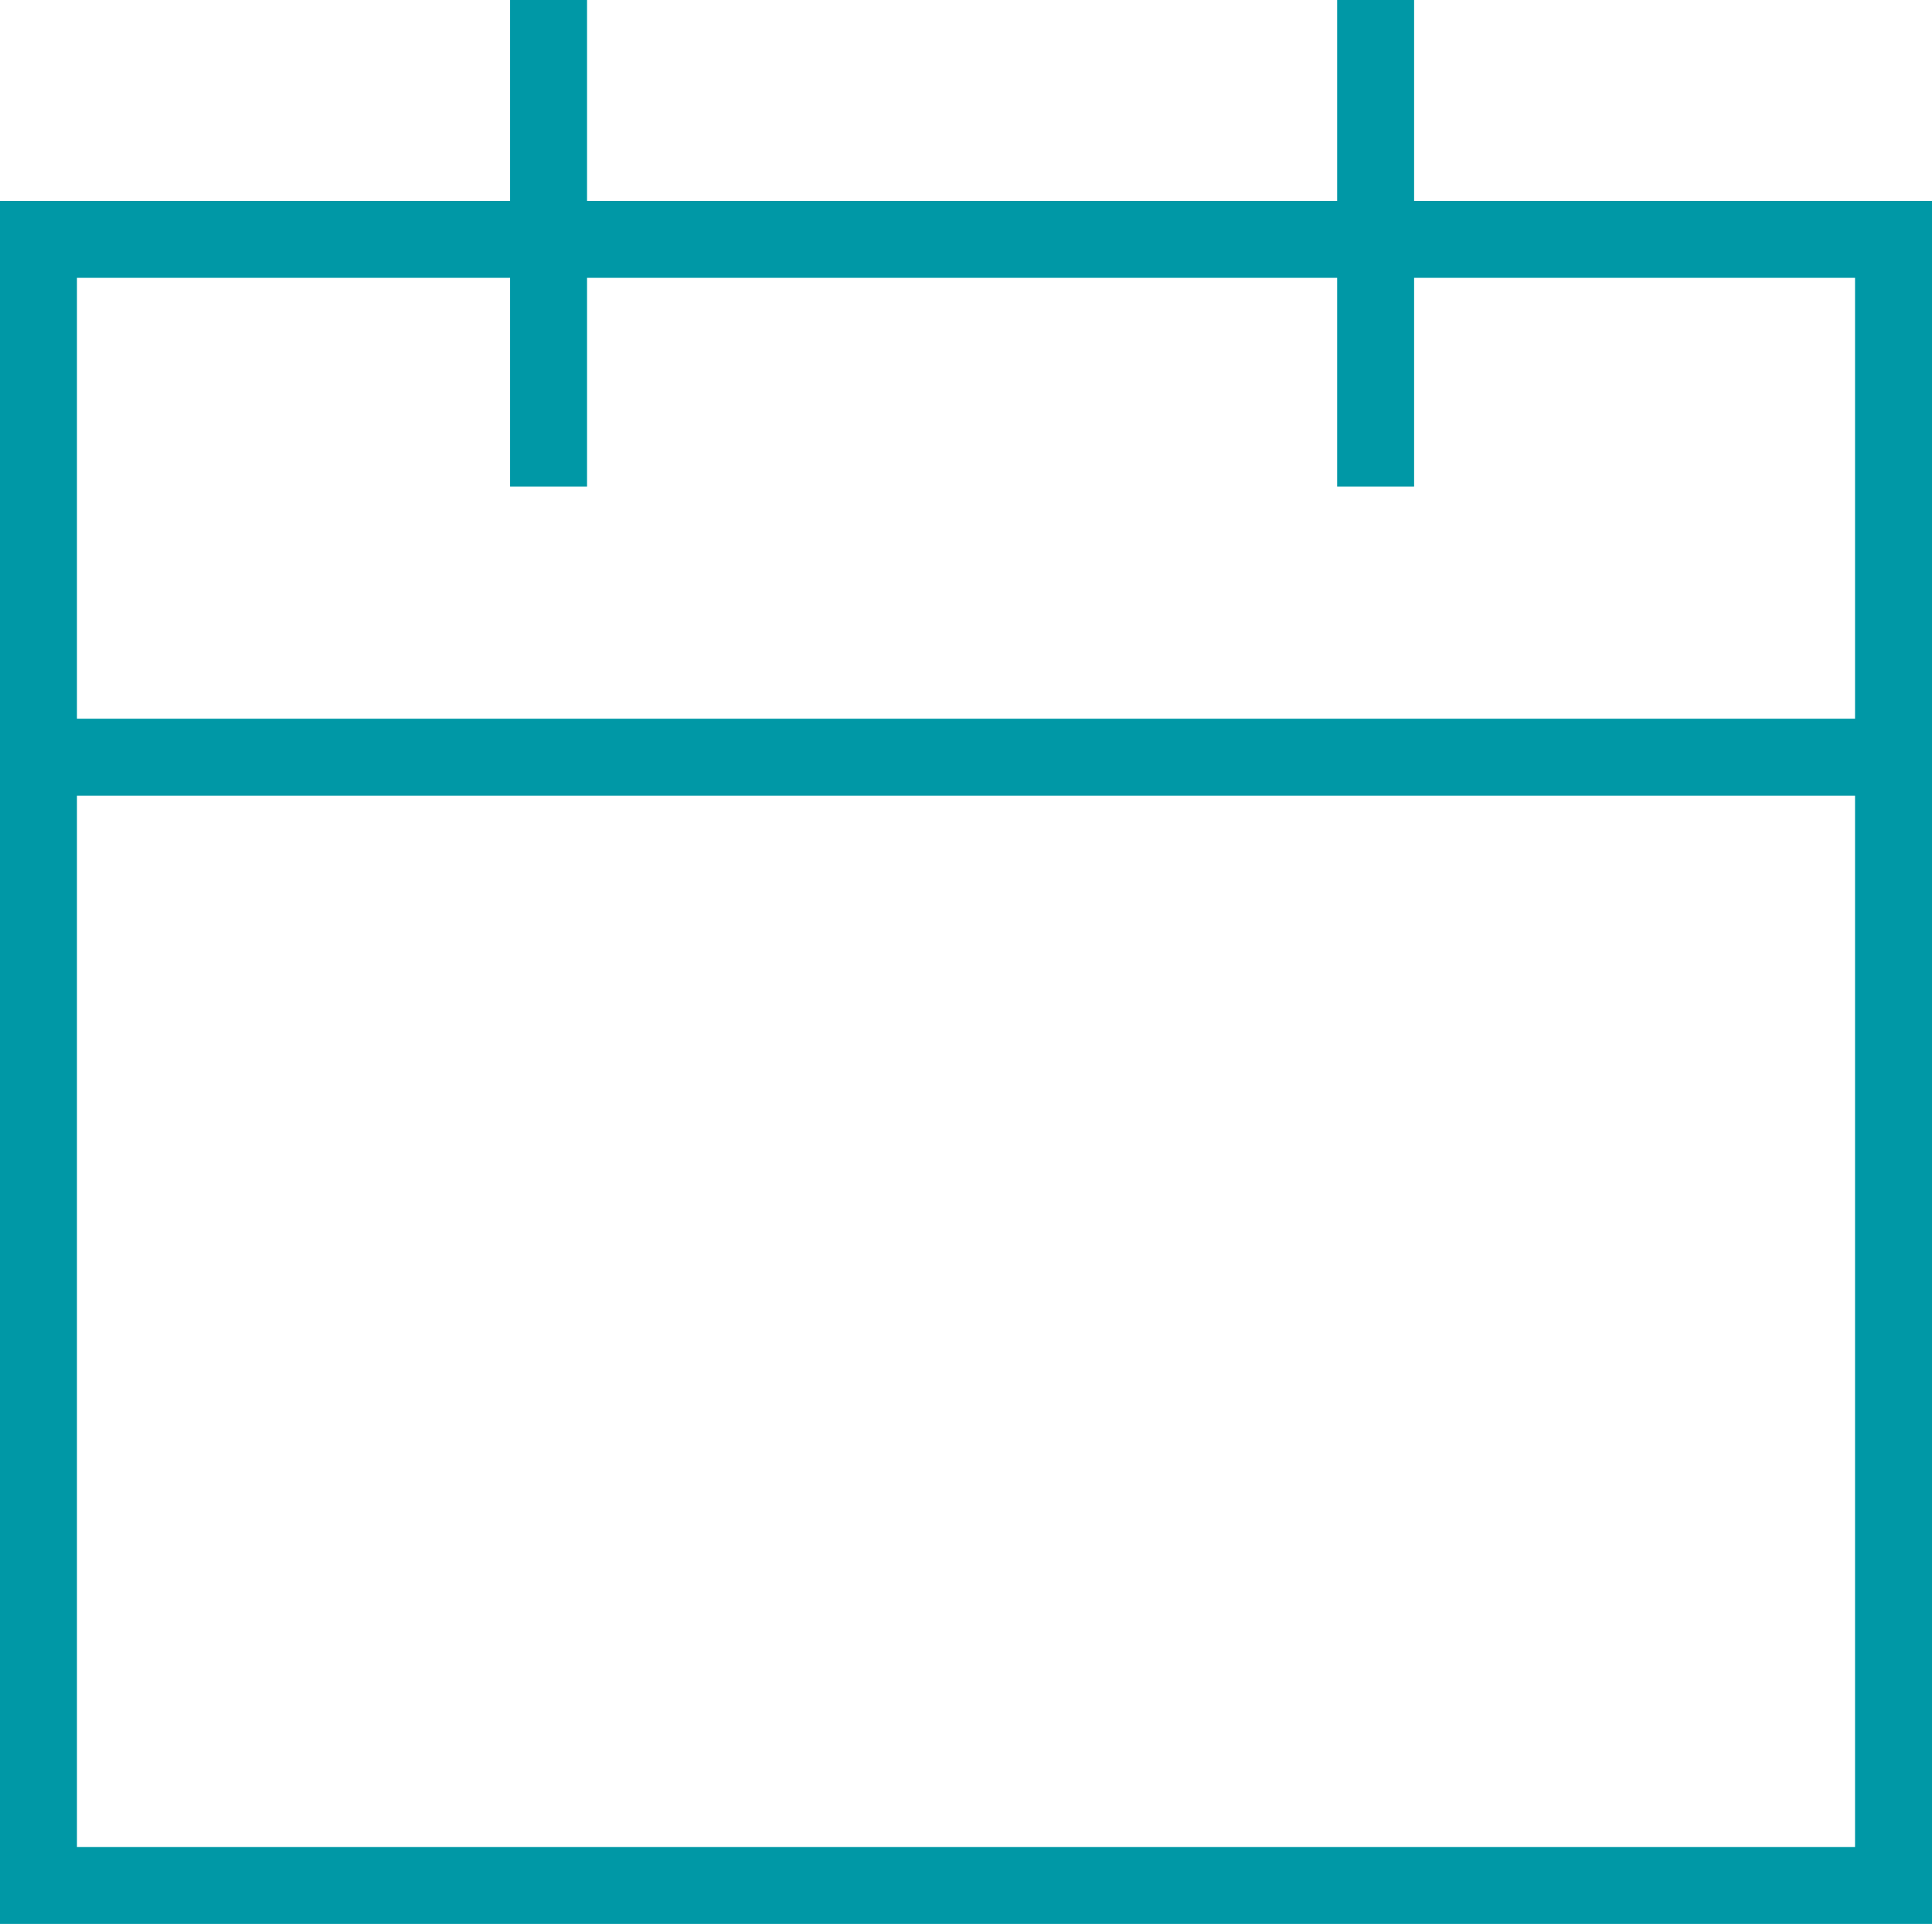
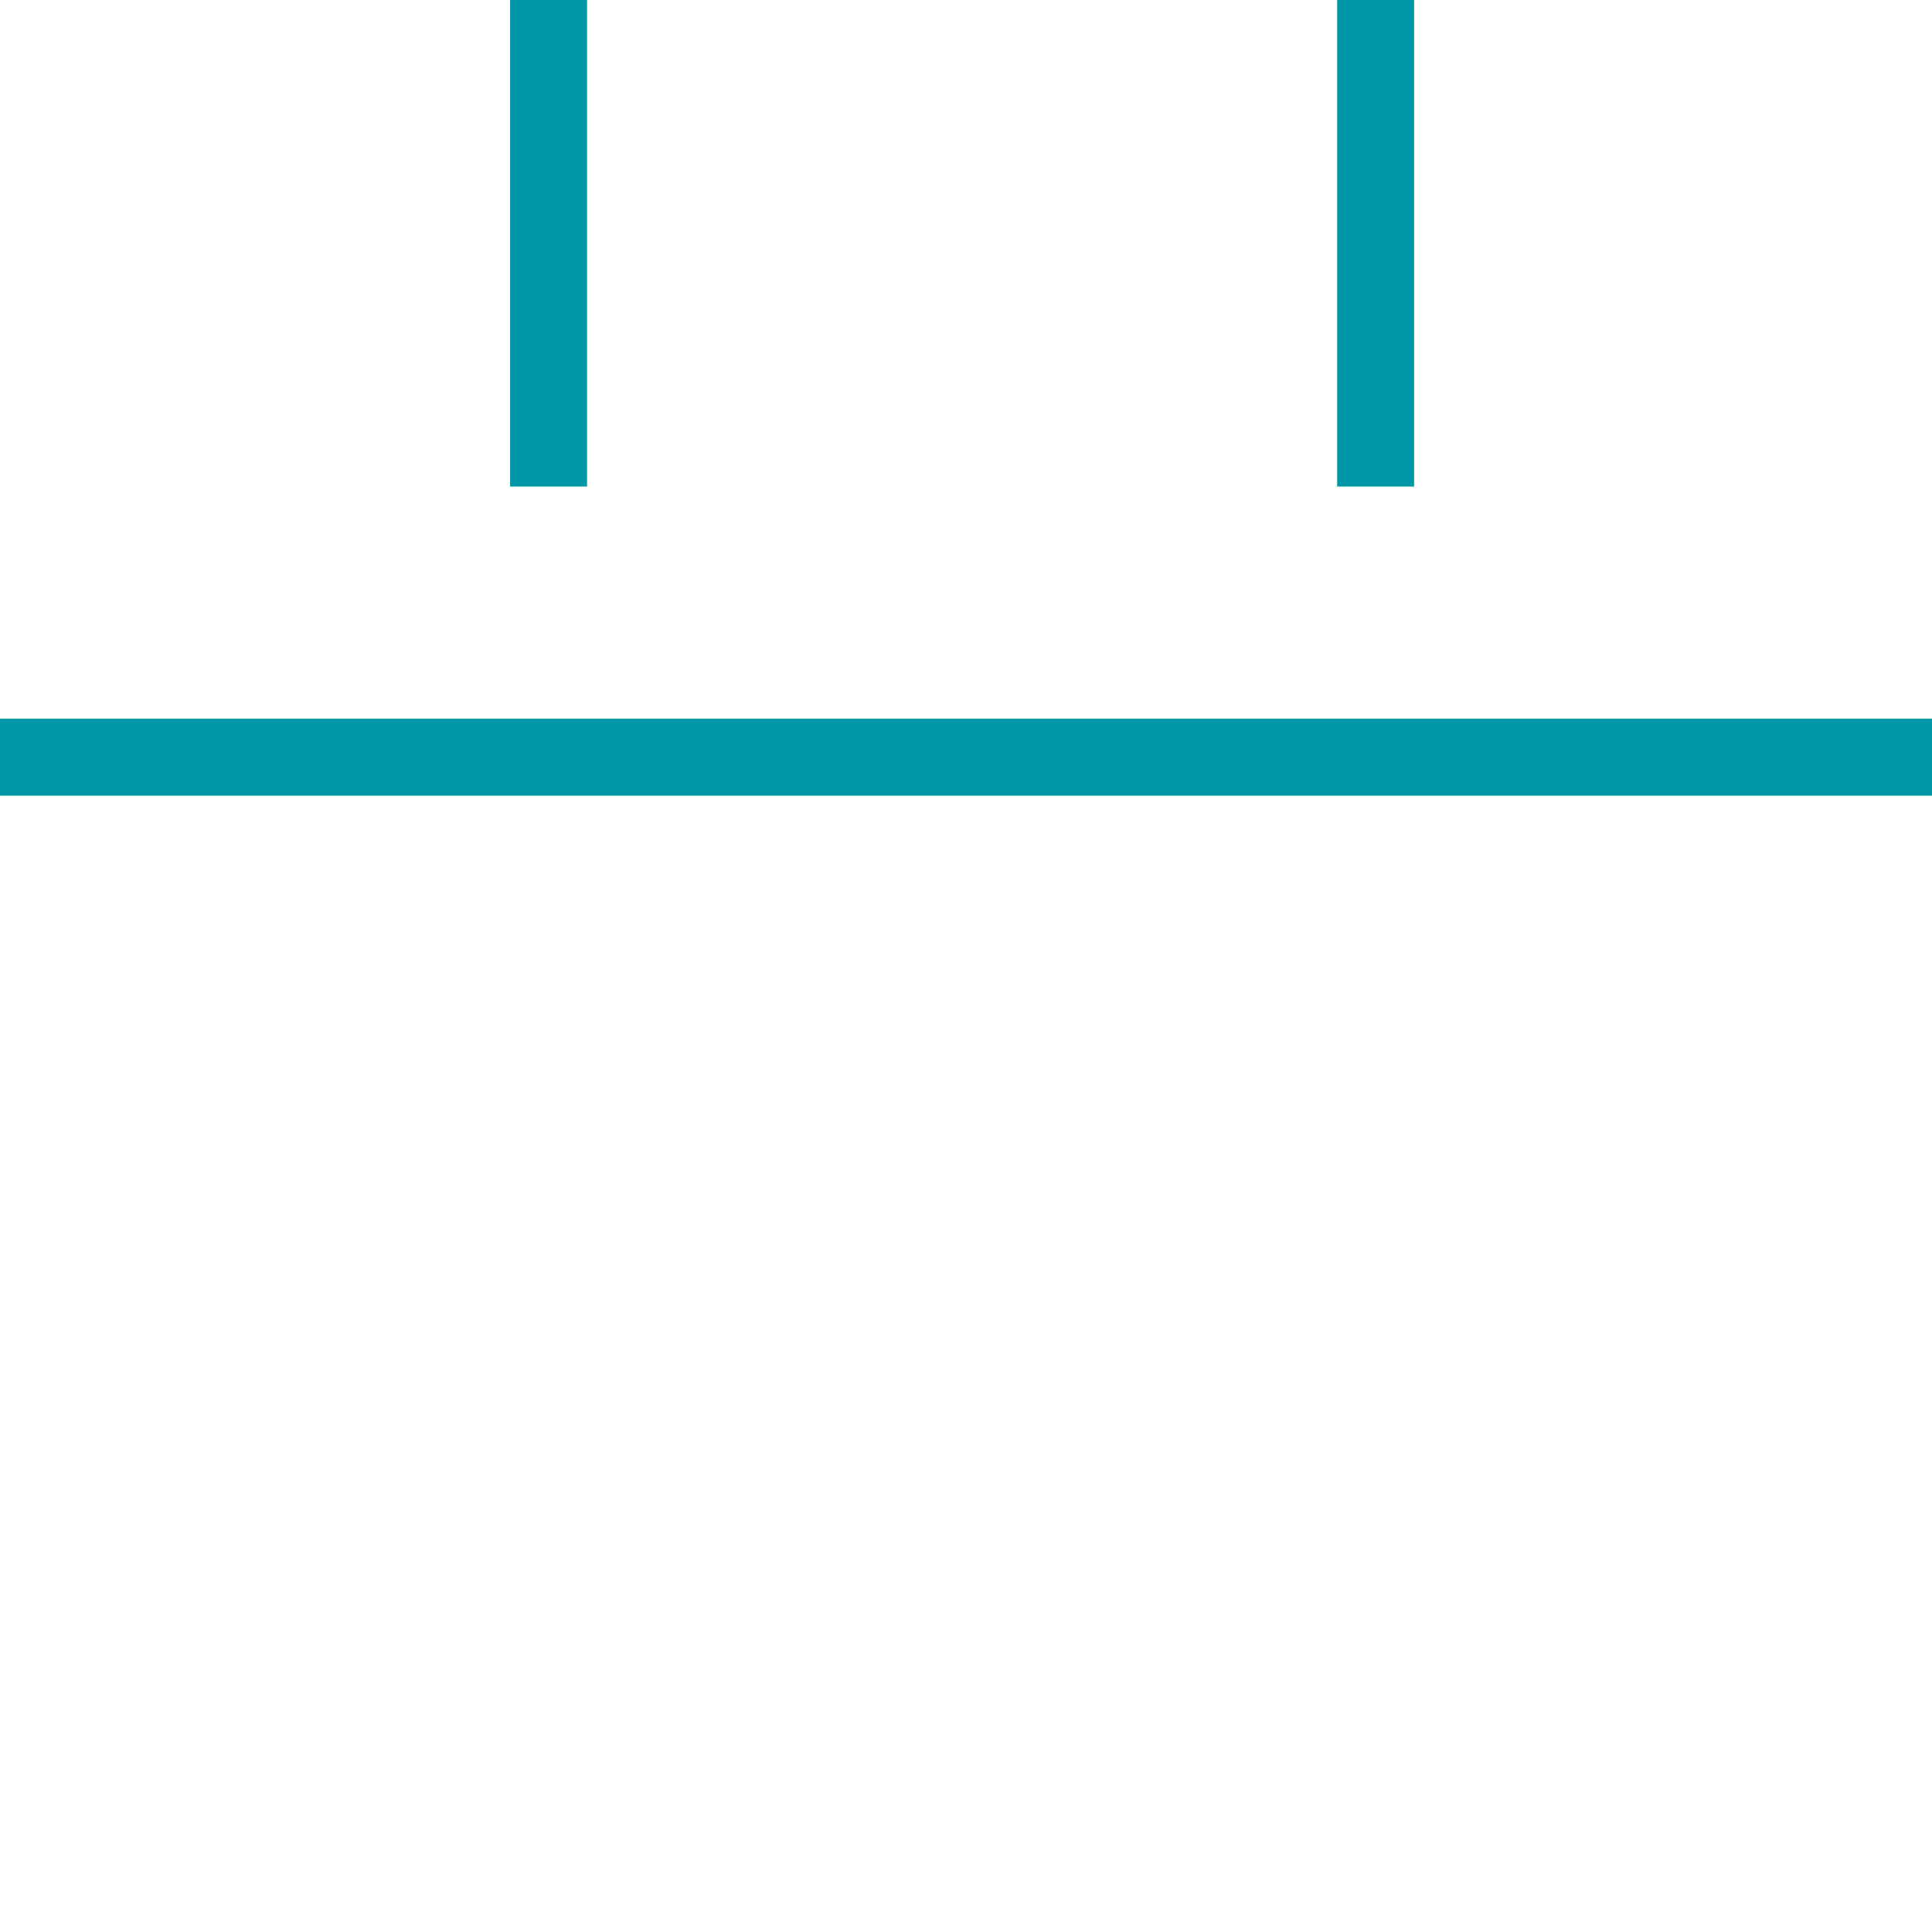
<svg xmlns="http://www.w3.org/2000/svg" width="18.828" height="18.754" viewBox="0 0 18.828 18.754">
  <g transform="translate(-0.025 -0.025)">
-     <rect width="18.078" height="16.044" stroke-width="0.75" fill="none" stroke="#0098a6" stroke-linecap="square" transform="translate(0.4 2.358)" />
    <path d="M18.478,7.405H.4M5.371,4.392V.4m8.06,3.992V.4" transform="translate(0 0)" fill="none" stroke="#0098a6" stroke-linecap="square" stroke-width="0.75" />
  </g>
</svg>